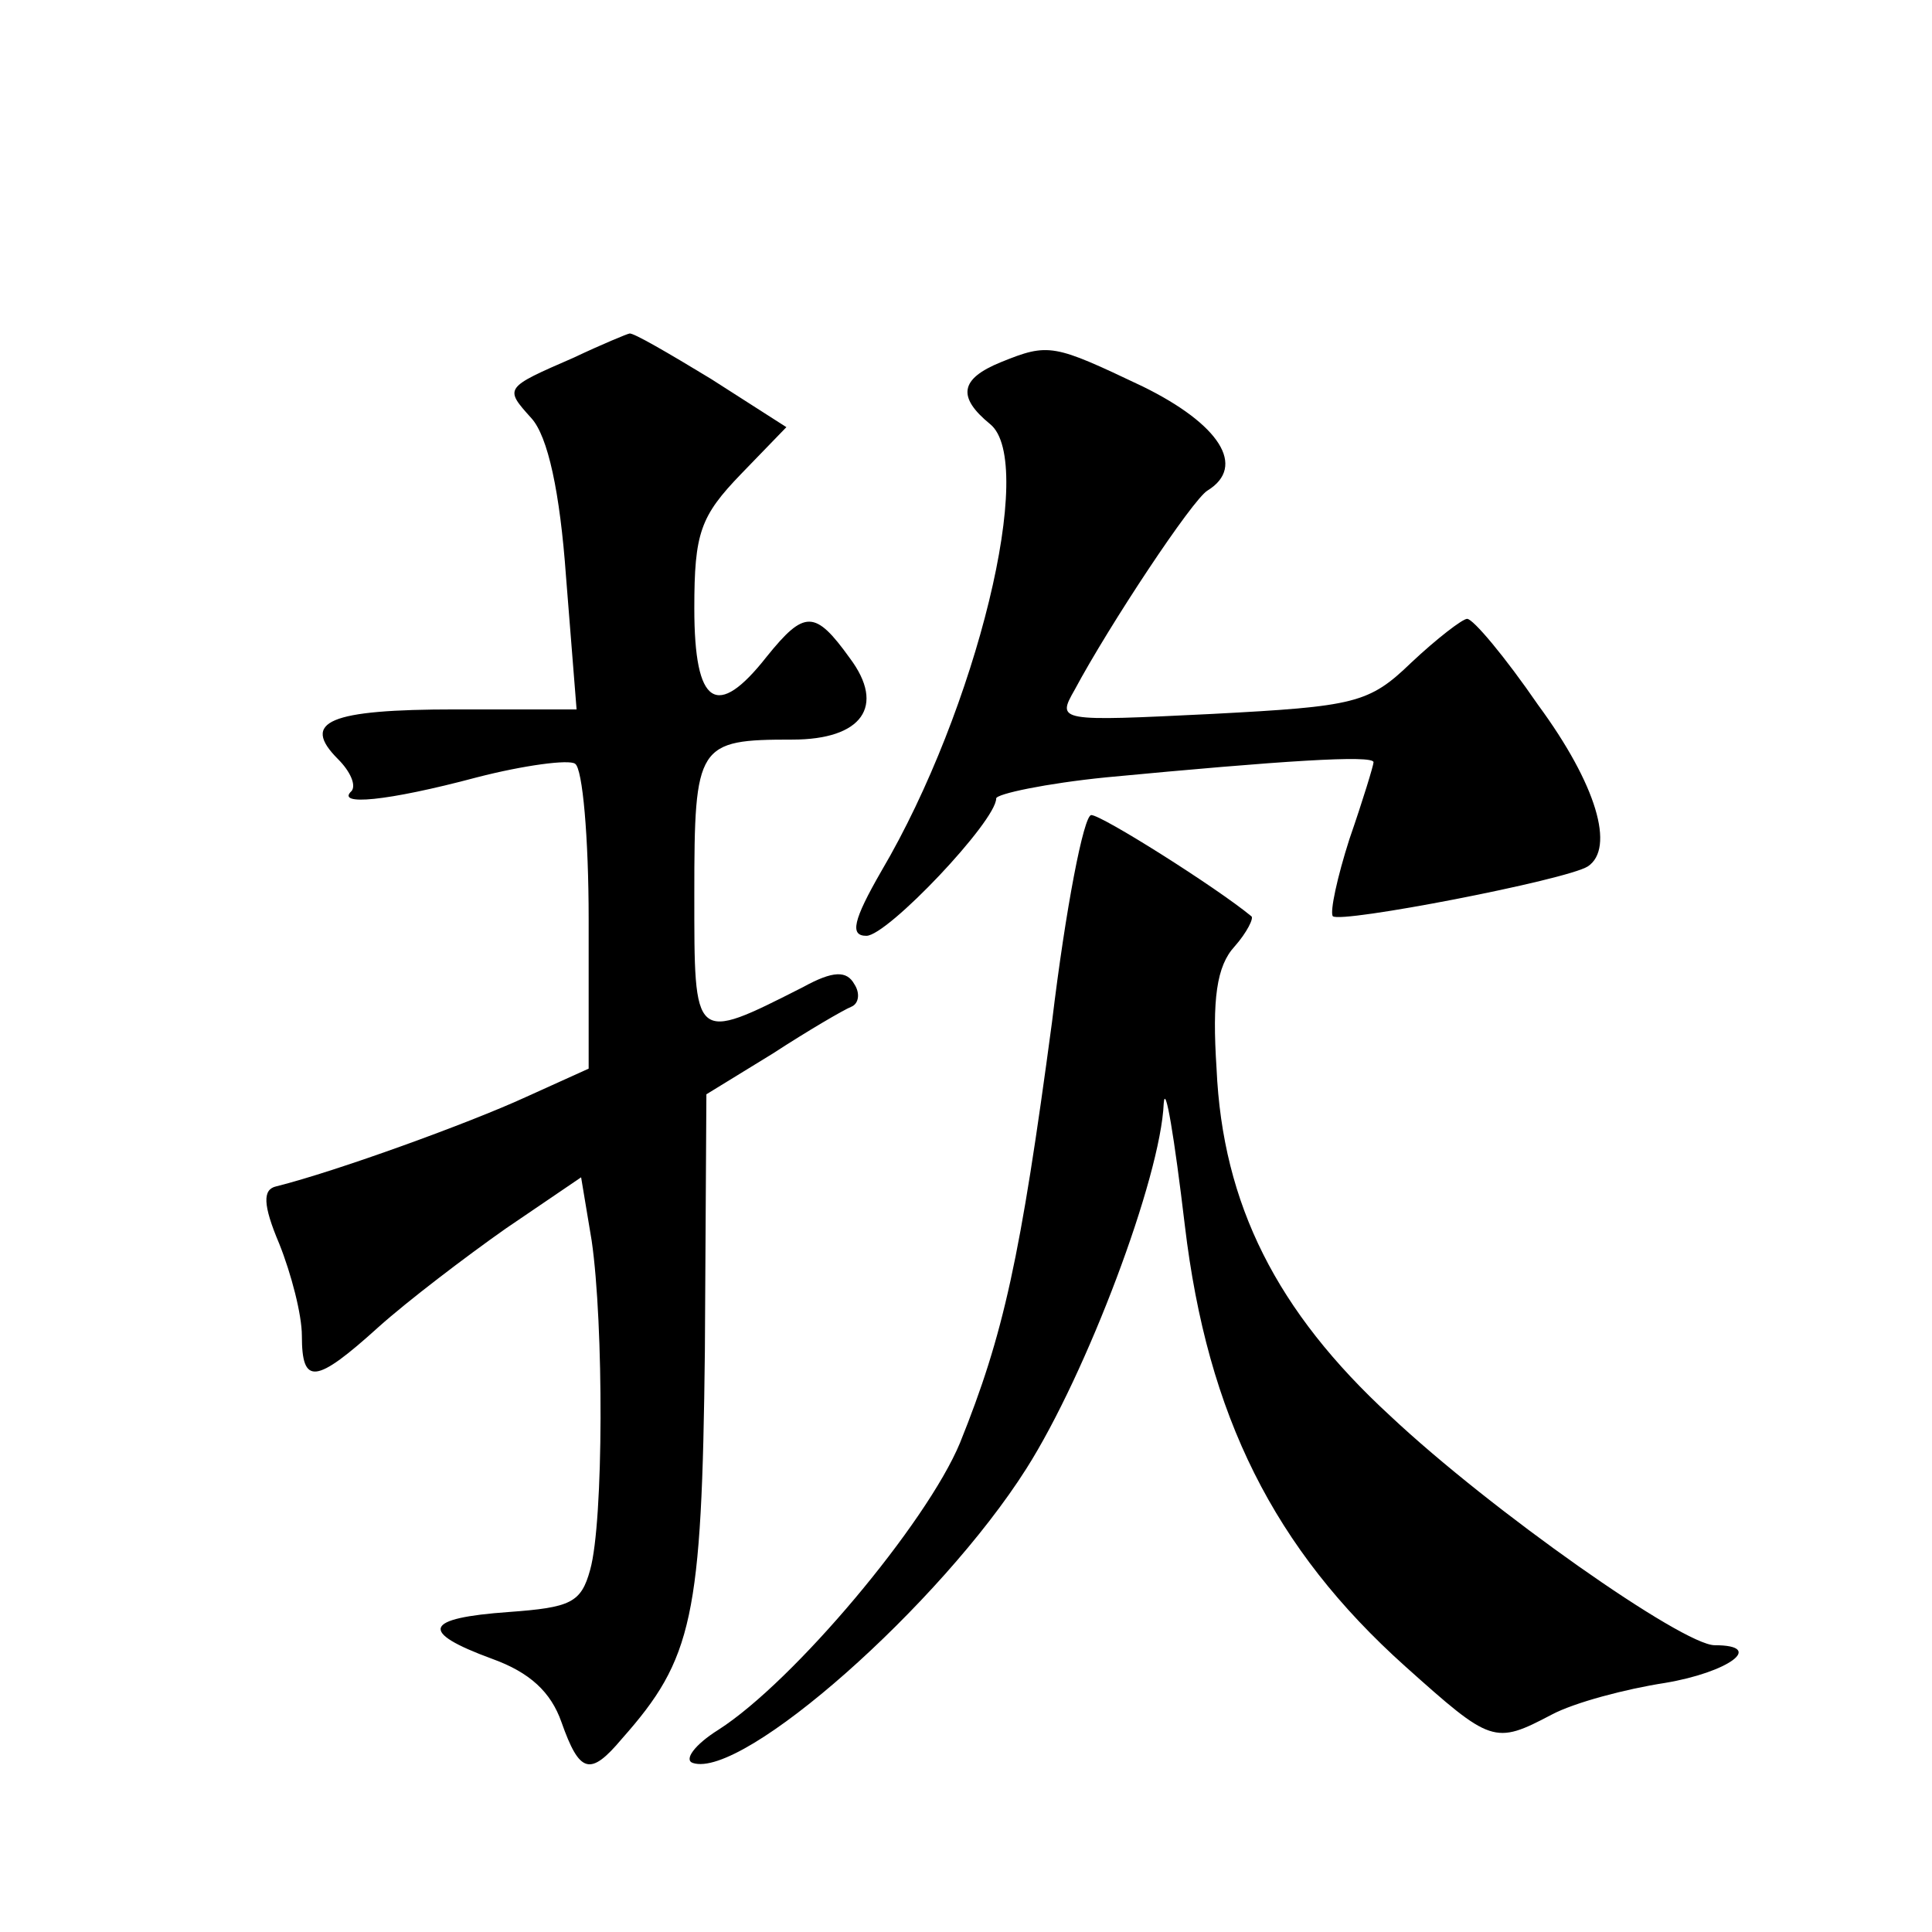
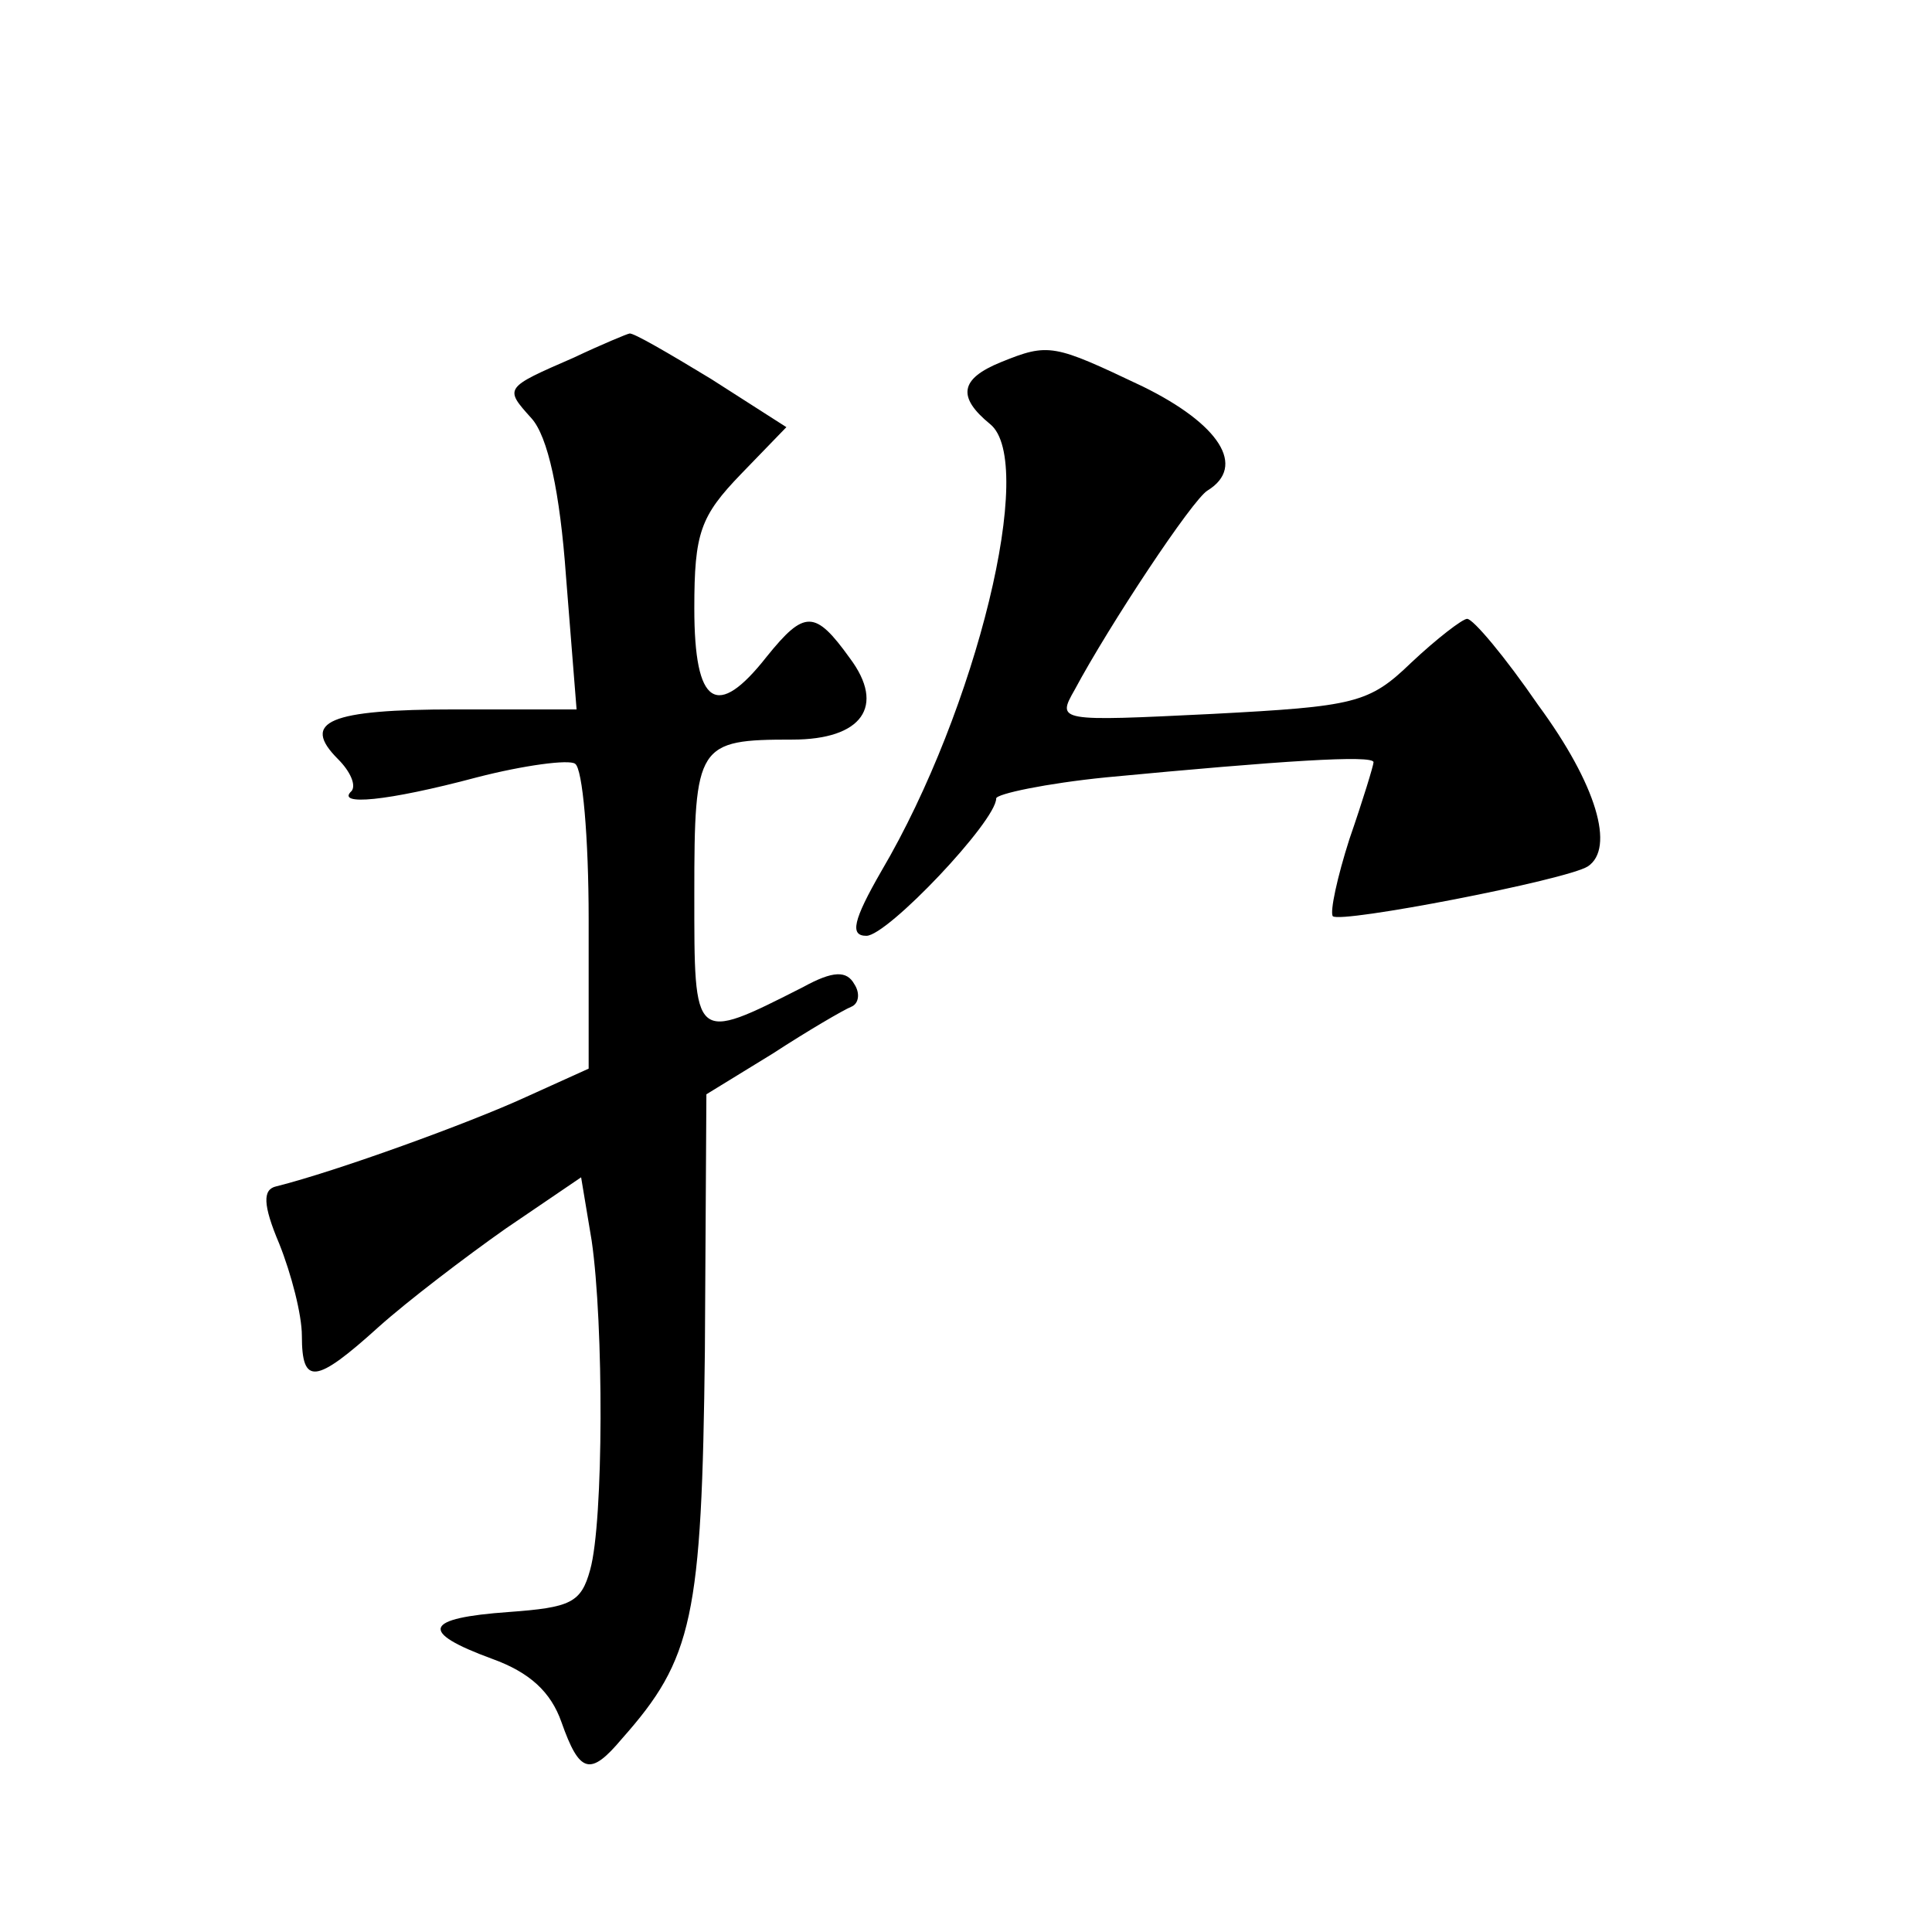
<svg xmlns="http://www.w3.org/2000/svg" version="1.0" width="128pt" height="128pt" viewBox="0 0 128 128" preserveAspectRatio="xMidYMid meet">
  <g transform="translate(0,128) scale(0.1,-0.1)" fill="#0" stroke="none">
-     <path d="M380 1043 c-46 -20 -46 -20 -28 -40 11 -12 19 -49 23 -105 l7 -88 -80 0 c-84 0 -103 -8 -78 -33 8 -8 12 -17 9 -21 -11 -10 23 -7 83 9 31 8 61 12 65 9 5 -3 9 -49 9 -103 l0 -99 -42 -19 c-37 -17 -125 -49 -165 -59 -9 -2 -9 -12 2 -38 8 -20 15 -47 15 -61 0 -33 9 -32 51 6 19 17 57 46 84 65 l50 34 7 -42 c8 -55 8 -186 -1 -218 -6 -22 -13 -25 -54 -28 -56 -4 -60 -13 -11 -31 25 -9 39 -22 46 -42 12 -34 19 -36 40 -11 47 53 53 80 55 257 l1 170 44 27 c23 15 47 29 52 31 5 2 6 9 2 15 -5 9 -14 9 -34 -2 -73 -37 -72 -37 -72 62 0 99 2 102 65 102 46 0 62 22 38 54 -23 32 -30 32 -55 1 -33 -42 -48 -33 -48 32 0 50 4 61 31 89 l30 31 -50 32 c-28 17 -52 31 -54 30 -1 0 -18 -7 -37 -16z M663 1040 c-27 -11 -29 -23 -7 -41 31 -25 -9 -189 -72 -296 -19 -33 -21 -43 -10 -43 14 0 86 76 86 91 0 3 33 10 73 14 116 11 177 15 177 10 0 -2 -7 -25 -16 -51 -8 -25 -13 -48 -11 -51 5 -5 155 24 169 33 18 12 6 54 -33 107 -22 32 -43 57 -47 57 -3 0 -20 -13 -37 -29 -28 -27 -37 -29 -132 -34 -102 -5 -103 -5 -91 16 23 43 78 126 88 132 26 16 8 44 -43 69 -59 28 -62 29 -94 16z M697 603 c-21 -157 -32 -207 -61 -279 -22 -53 -110 -158 -160 -190 -16 -10 -23 -20 -17 -22 33 -11 164 105 221 195 40 63 89 193 91 242 1 14 7 -22 14 -81 15 -126 59 -214 146 -292 57 -51 59 -52 97 -32 15 8 49 17 75 21 42 7 67 25 33 25 -21 0 -148 89 -215 152 -75 69 -111 140 -115 230 -3 46 0 68 12 81 8 9 13 19 11 20 -23 19 -99 67 -106 67 -5 0 -17 -62 -26 -137z" />
+     <path d="M380 1043 c-46 -20 -46 -20 -28 -40 11 -12 19 -49 23 -105 l7 -88 -80 0 c-84 0 -103 -8 -78 -33 8 -8 12 -17 9 -21 -11 -10 23 -7 83 9 31 8 61 12 65 9 5 -3 9 -49 9 -103 l0 -99 -42 -19 c-37 -17 -125 -49 -165 -59 -9 -2 -9 -12 2 -38 8 -20 15 -47 15 -61 0 -33 9 -32 51 6 19 17 57 46 84 65 l50 34 7 -42 c8 -55 8 -186 -1 -218 -6 -22 -13 -25 -54 -28 -56 -4 -60 -13 -11 -31 25 -9 39 -22 46 -42 12 -34 19 -36 40 -11 47 53 53 80 55 257 l1 170 44 27 c23 15 47 29 52 31 5 2 6 9 2 15 -5 9 -14 9 -34 -2 -73 -37 -72 -37 -72 62 0 99 2 102 65 102 46 0 62 22 38 54 -23 32 -30 32 -55 1 -33 -42 -48 -33 -48 32 0 50 4 61 31 89 l30 31 -50 32 c-28 17 -52 31 -54 30 -1 0 -18 -7 -37 -16z M663 1040 c-27 -11 -29 -23 -7 -41 31 -25 -9 -189 -72 -296 -19 -33 -21 -43 -10 -43 14 0 86 76 86 91 0 3 33 10 73 14 116 11 177 15 177 10 0 -2 -7 -25 -16 -51 -8 -25 -13 -48 -11 -51 5 -5 155 24 169 33 18 12 6 54 -33 107 -22 32 -43 57 -47 57 -3 0 -20 -13 -37 -29 -28 -27 -37 -29 -132 -34 -102 -5 -103 -5 -91 16 23 43 78 126 88 132 26 16 8 44 -43 69 -59 28 -62 29 -94 16z M697 603 z" />
  </g>
</svg>